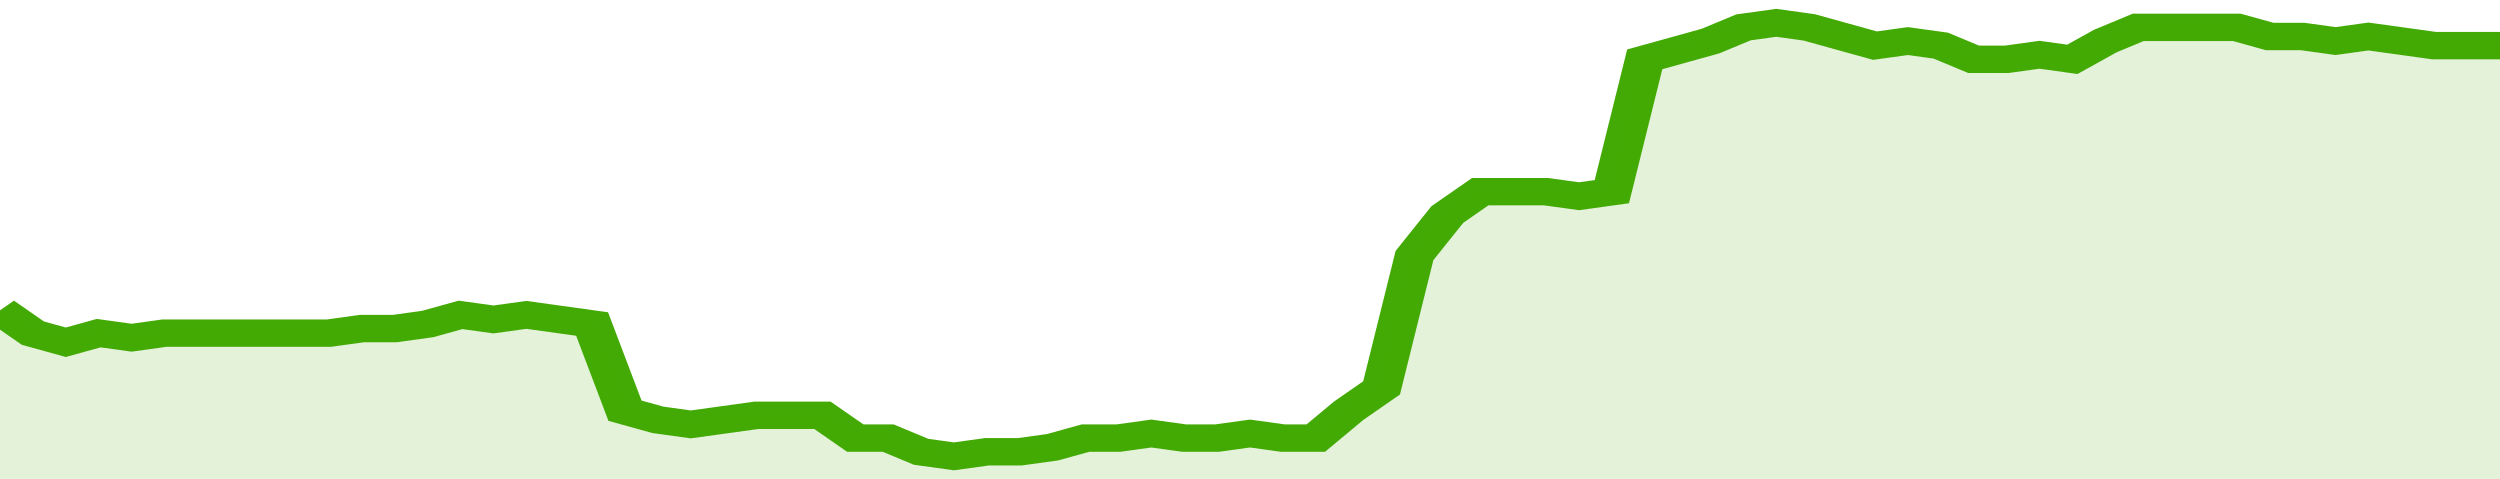
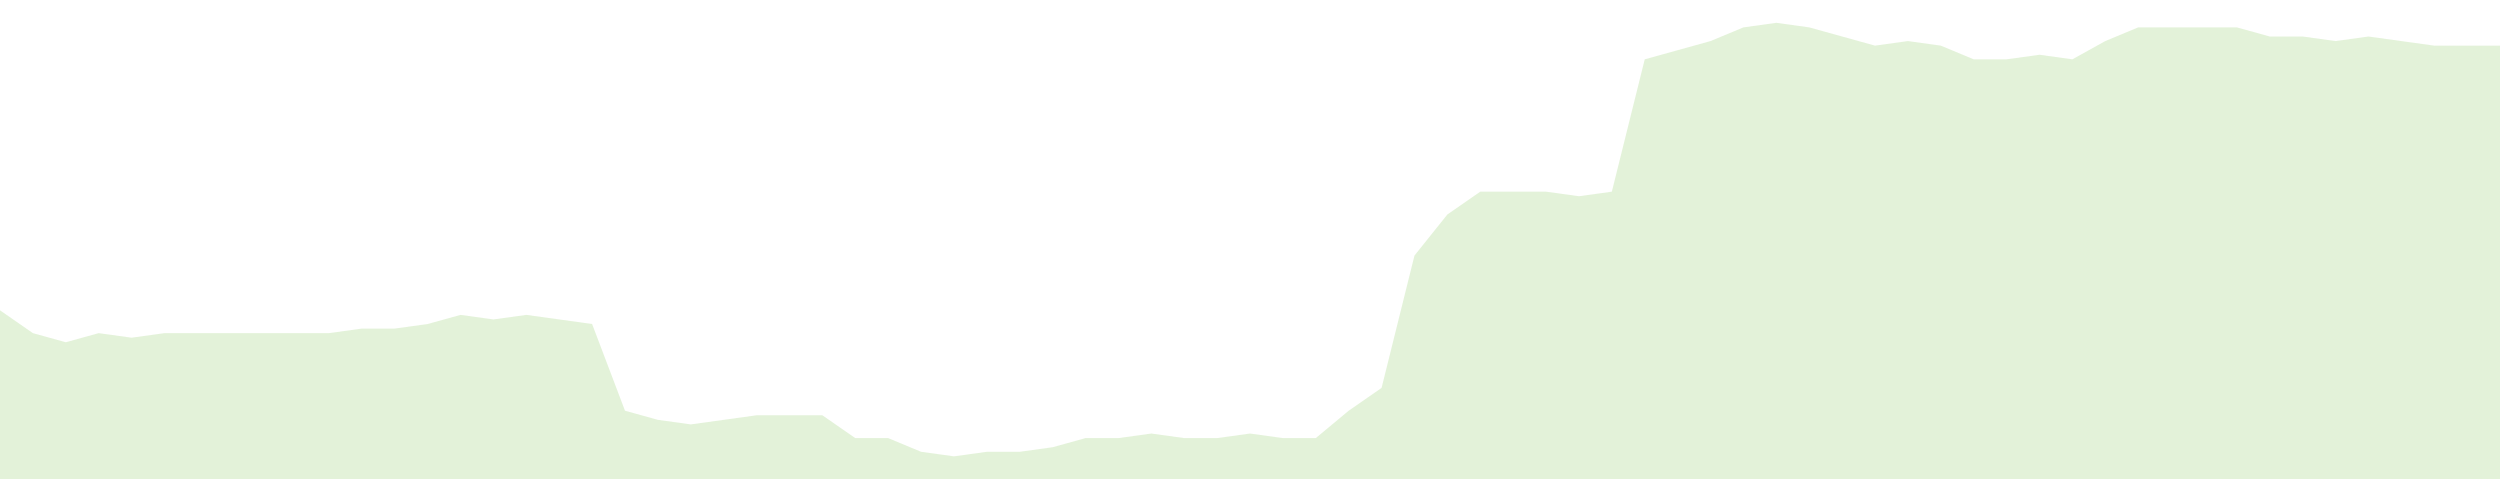
<svg xmlns="http://www.w3.org/2000/svg" viewBox="0 0 380 105" width="120" height="23" preserveAspectRatio="none">
-   <polyline fill="none" stroke="#43AA05" stroke-width="6" points="0, 68 5, 73 10, 75 15, 73 20, 74 25, 73 30, 73 35, 73 40, 73 45, 73 50, 73 55, 72 60, 72 65, 71 70, 69 75, 70 80, 69 85, 70 90, 71 95, 90 100, 92 105, 93 110, 92 115, 91 120, 91 125, 91 130, 96 135, 96 140, 99 145, 100 150, 99 155, 99 160, 98 165, 96 170, 96 175, 95 180, 96 185, 96 190, 95 195, 96 200, 96 205, 90 210, 85 215, 56 220, 47 225, 42 230, 42 235, 42 240, 43 245, 42 250, 13 255, 11 260, 9 265, 6 270, 5 275, 6 280, 8 285, 10 290, 9 295, 10 300, 13 305, 13 310, 12 315, 13 320, 9 325, 6 330, 6 335, 6 340, 6 345, 8 350, 8 355, 9 360, 8 365, 9 370, 10 375, 10 380, 10 380, 10 "> </polyline>
  <polygon fill="#43AA05" opacity="0.15" points="0, 105 0, 68 5, 73 10, 75 15, 73 20, 74 25, 73 30, 73 35, 73 40, 73 45, 73 50, 73 55, 72 60, 72 65, 71 70, 69 75, 70 80, 69 85, 70 90, 71 95, 90 100, 92 105, 93 110, 92 115, 91 120, 91 125, 91 130, 96 135, 96 140, 99 145, 100 150, 99 155, 99 160, 98 165, 96 170, 96 175, 95 180, 96 185, 96 190, 95 195, 96 200, 96 205, 90 210, 85 215, 56 220, 47 225, 42 230, 42 235, 42 240, 43 245, 42 250, 13 255, 11 260, 9 265, 6 270, 5 275, 6 280, 8 285, 10 290, 9 295, 10 300, 13 305, 13 310, 12 315, 13 320, 9 325, 6 330, 6 335, 6 340, 6 345, 8 350, 8 355, 9 360, 8 365, 9 370, 10 375, 10 380, 10 380, 105 " />
</svg>